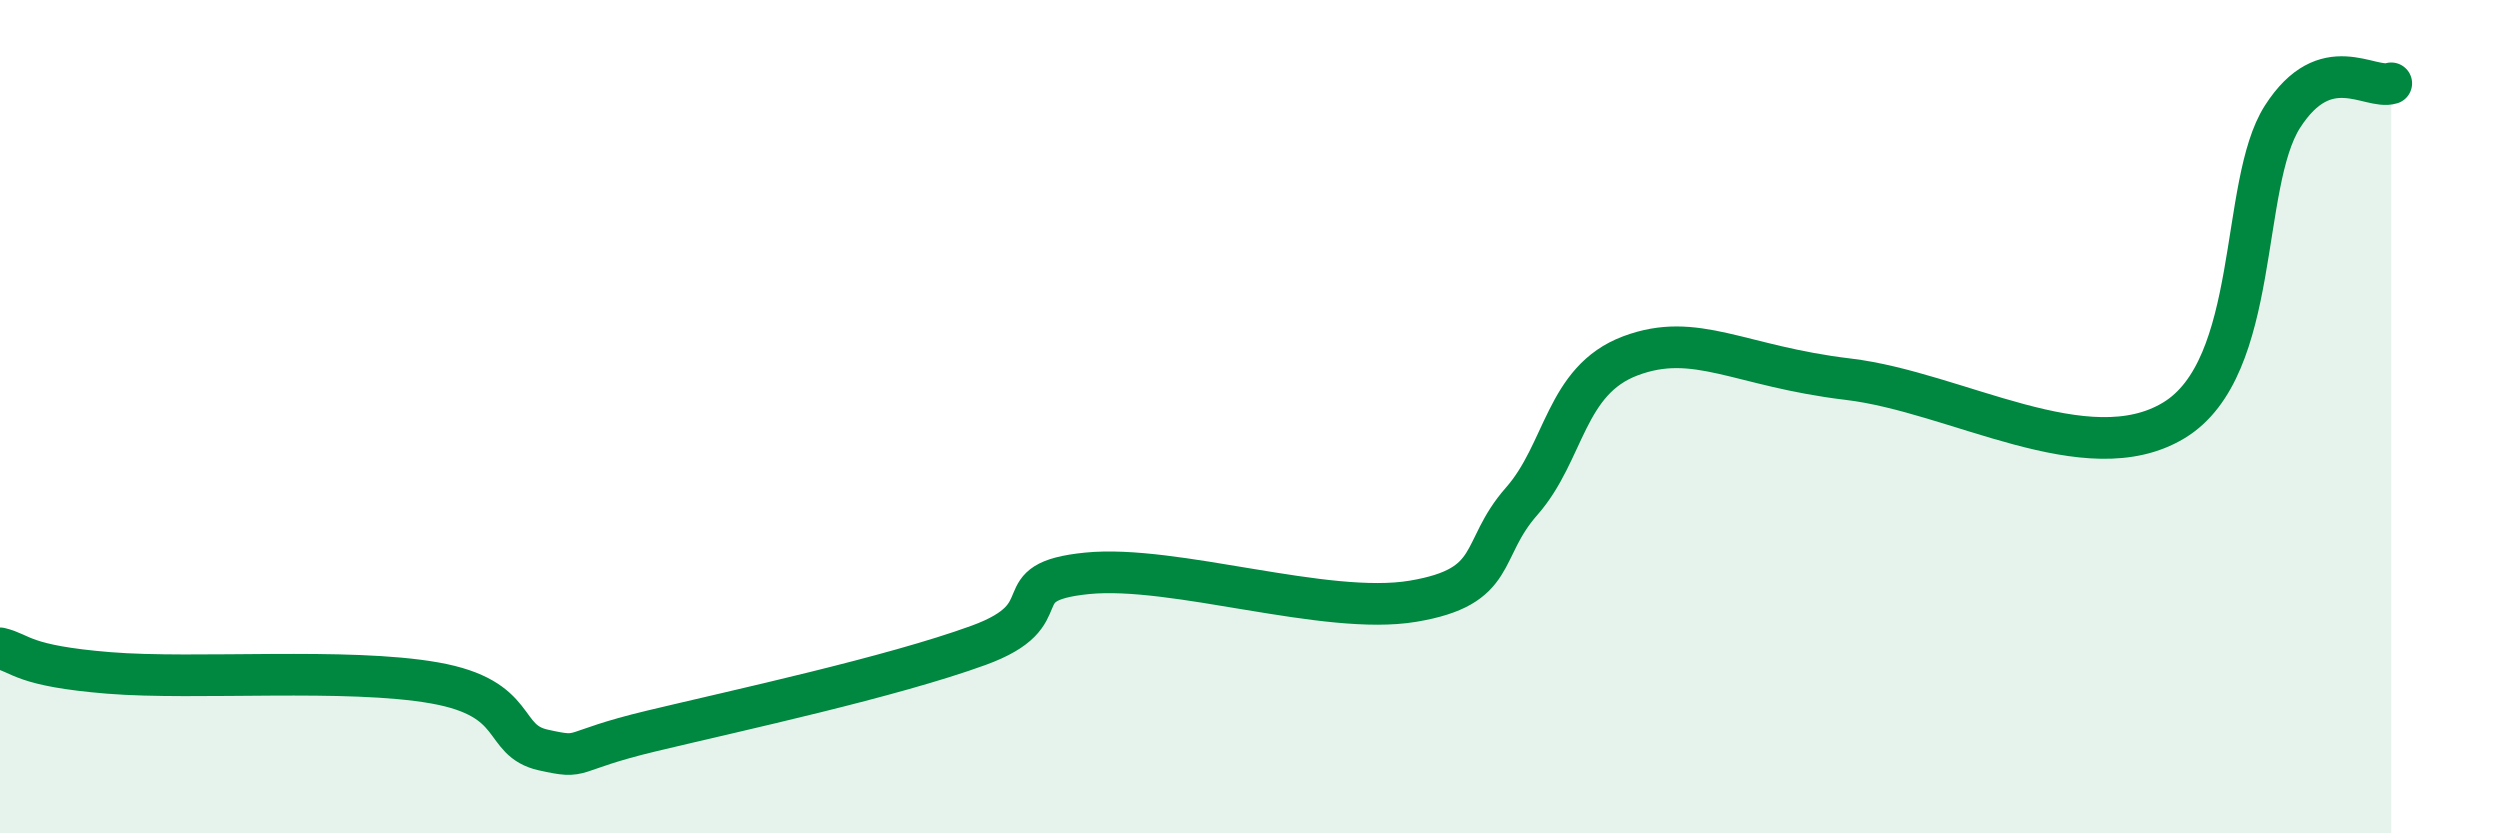
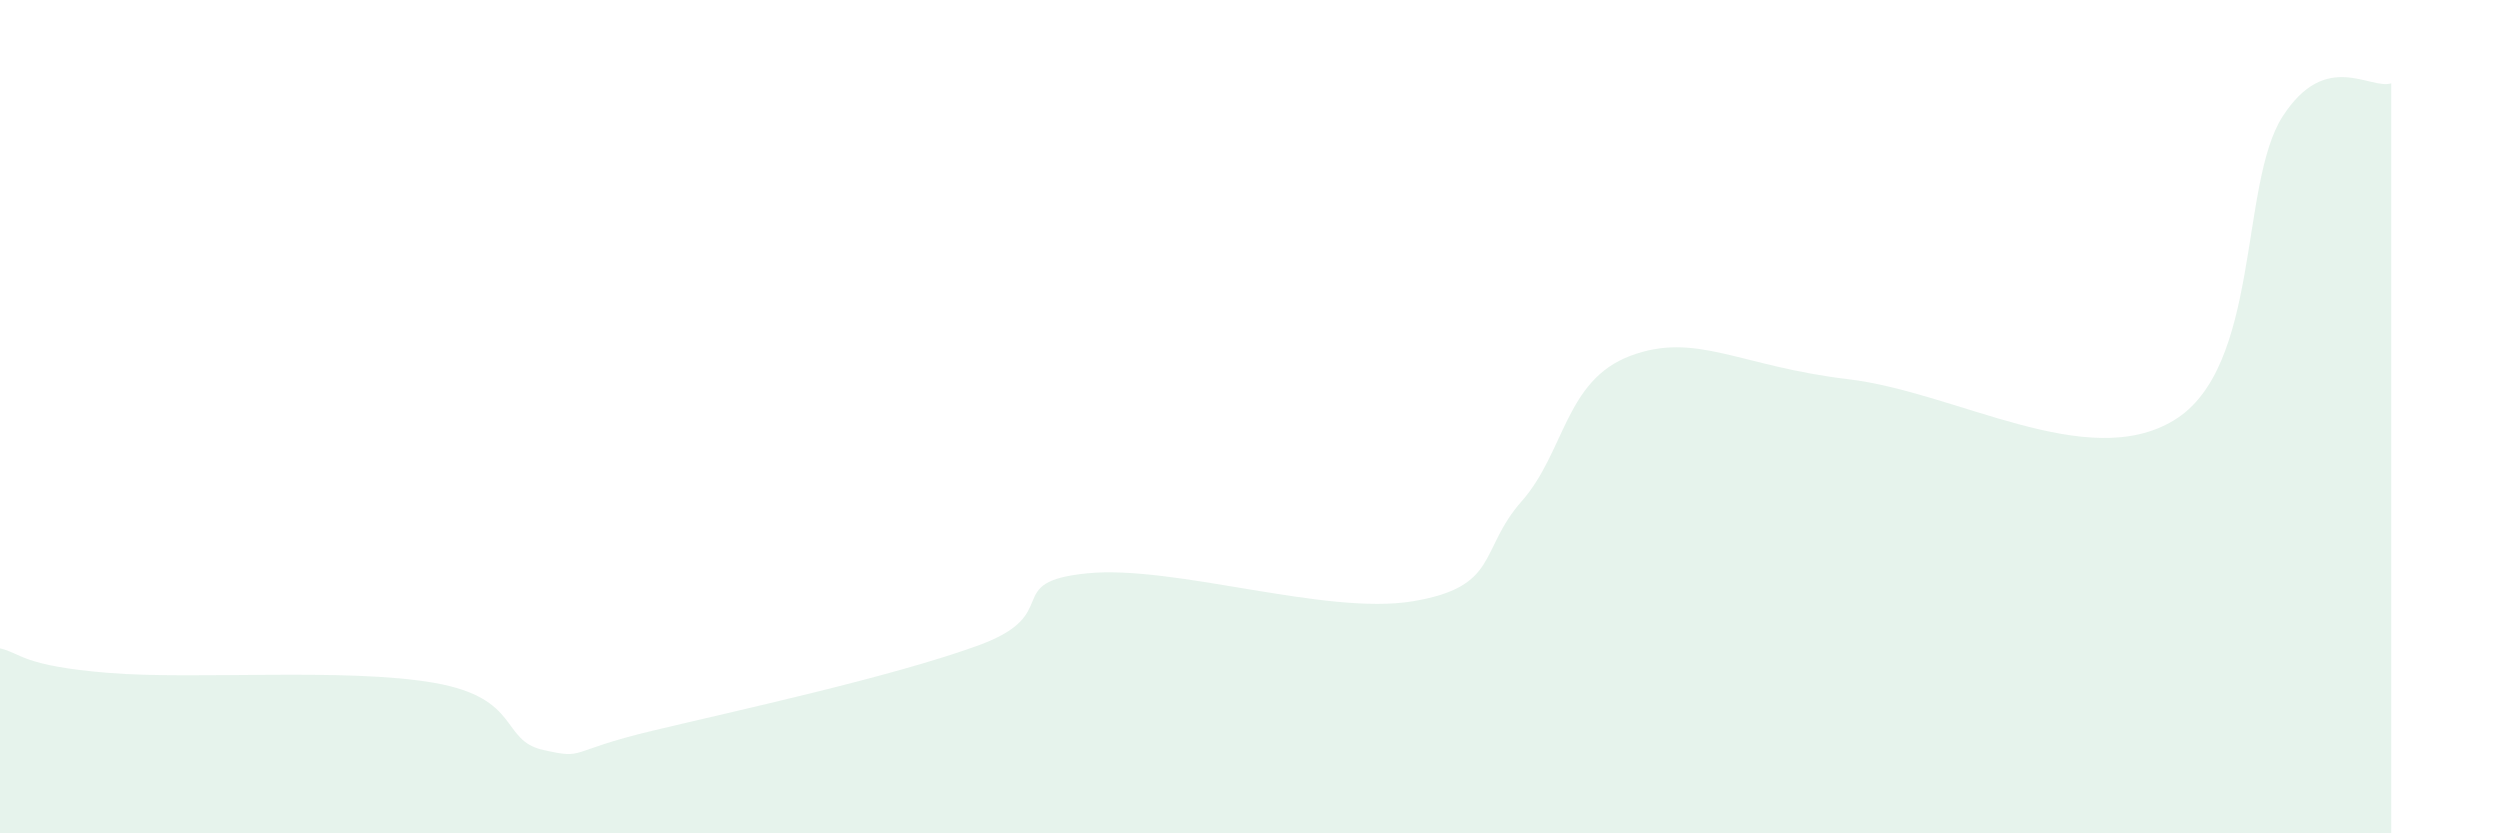
<svg xmlns="http://www.w3.org/2000/svg" width="60" height="20" viewBox="0 0 60 20">
  <path d="M 0,15.56 C 0.52,15.68 0.52,15.98 2.61,16.15 C 4.7,16.32 8.34,16.02 10.43,16.39 C 12.52,16.76 12,17.77 13.04,18 C 14.08,18.23 13.56,18.04 15.65,17.54 C 17.74,17.04 21.39,16.25 23.48,15.49 C 25.57,14.73 24,13.97 26.09,13.76 C 28.18,13.55 31.82,14.78 33.91,14.43 C 36,14.08 35.48,13.21 36.52,12.03 C 37.56,10.85 37.56,9.13 39.13,8.54 C 40.7,7.95 41.74,8.79 44.35,9.1 C 46.96,9.41 50.08,11.35 52.17,10.09 C 54.26,8.83 53.74,4.42 54.78,2.8 C 55.82,1.18 56.87,2.16 57.39,2L57.39 20L0 20Z" fill="#008740" opacity="0.1" stroke-linecap="round" stroke-linejoin="round" />
-   <path d="M 0,15.56 C 0.52,15.68 0.52,15.98 2.61,16.15 C 4.7,16.32 8.34,16.02 10.43,16.39 C 12.52,16.76 12,17.77 13.04,18 C 14.08,18.23 13.56,18.04 15.65,17.54 C 17.74,17.04 21.39,16.25 23.48,15.49 C 25.57,14.73 24,13.97 26.09,13.76 C 28.18,13.55 31.82,14.78 33.91,14.43 C 36,14.08 35.48,13.21 36.52,12.03 C 37.56,10.85 37.56,9.13 39.13,8.54 C 40.7,7.95 41.74,8.79 44.35,9.1 C 46.96,9.41 50.08,11.35 52.17,10.09 C 54.26,8.83 53.74,4.42 54.78,2.8 C 55.82,1.18 56.87,2.16 57.39,2" stroke="#008740" stroke-width="1" fill="none" stroke-linecap="round" stroke-linejoin="round" />
</svg>